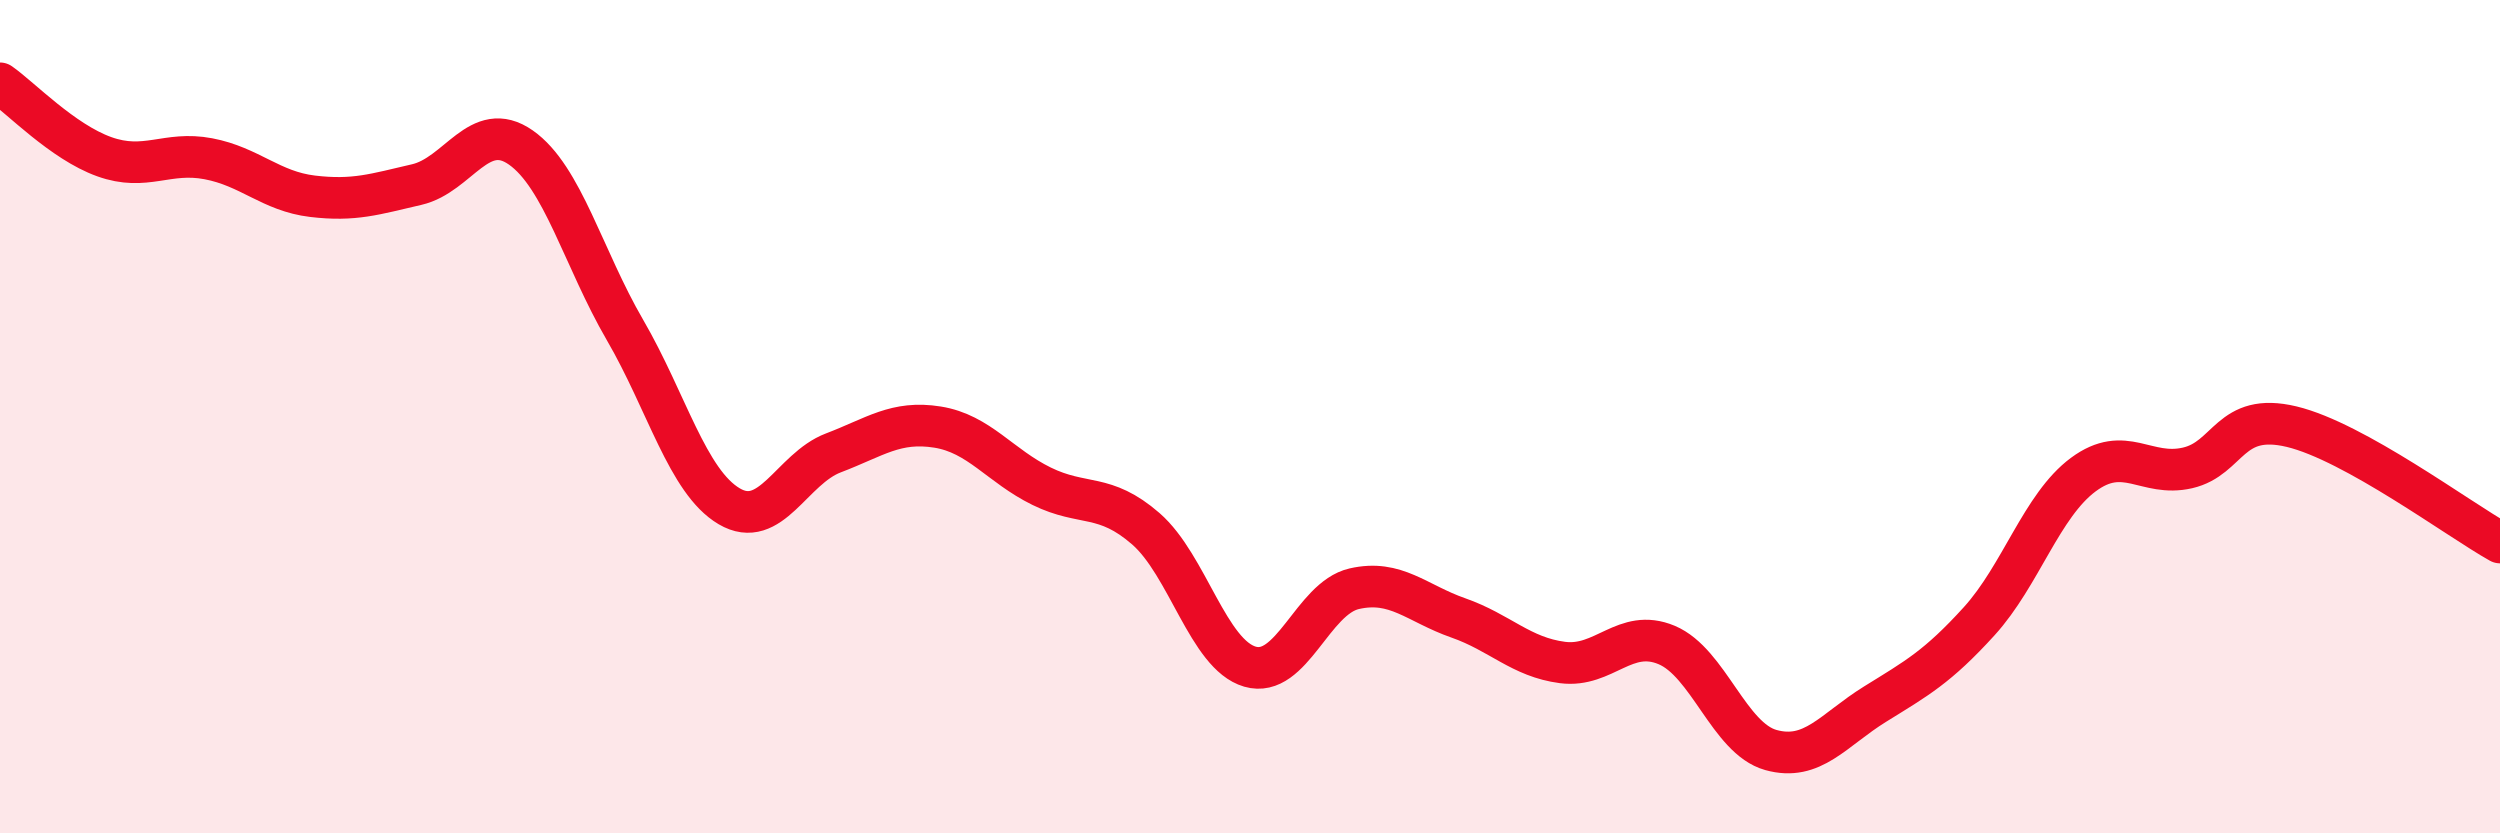
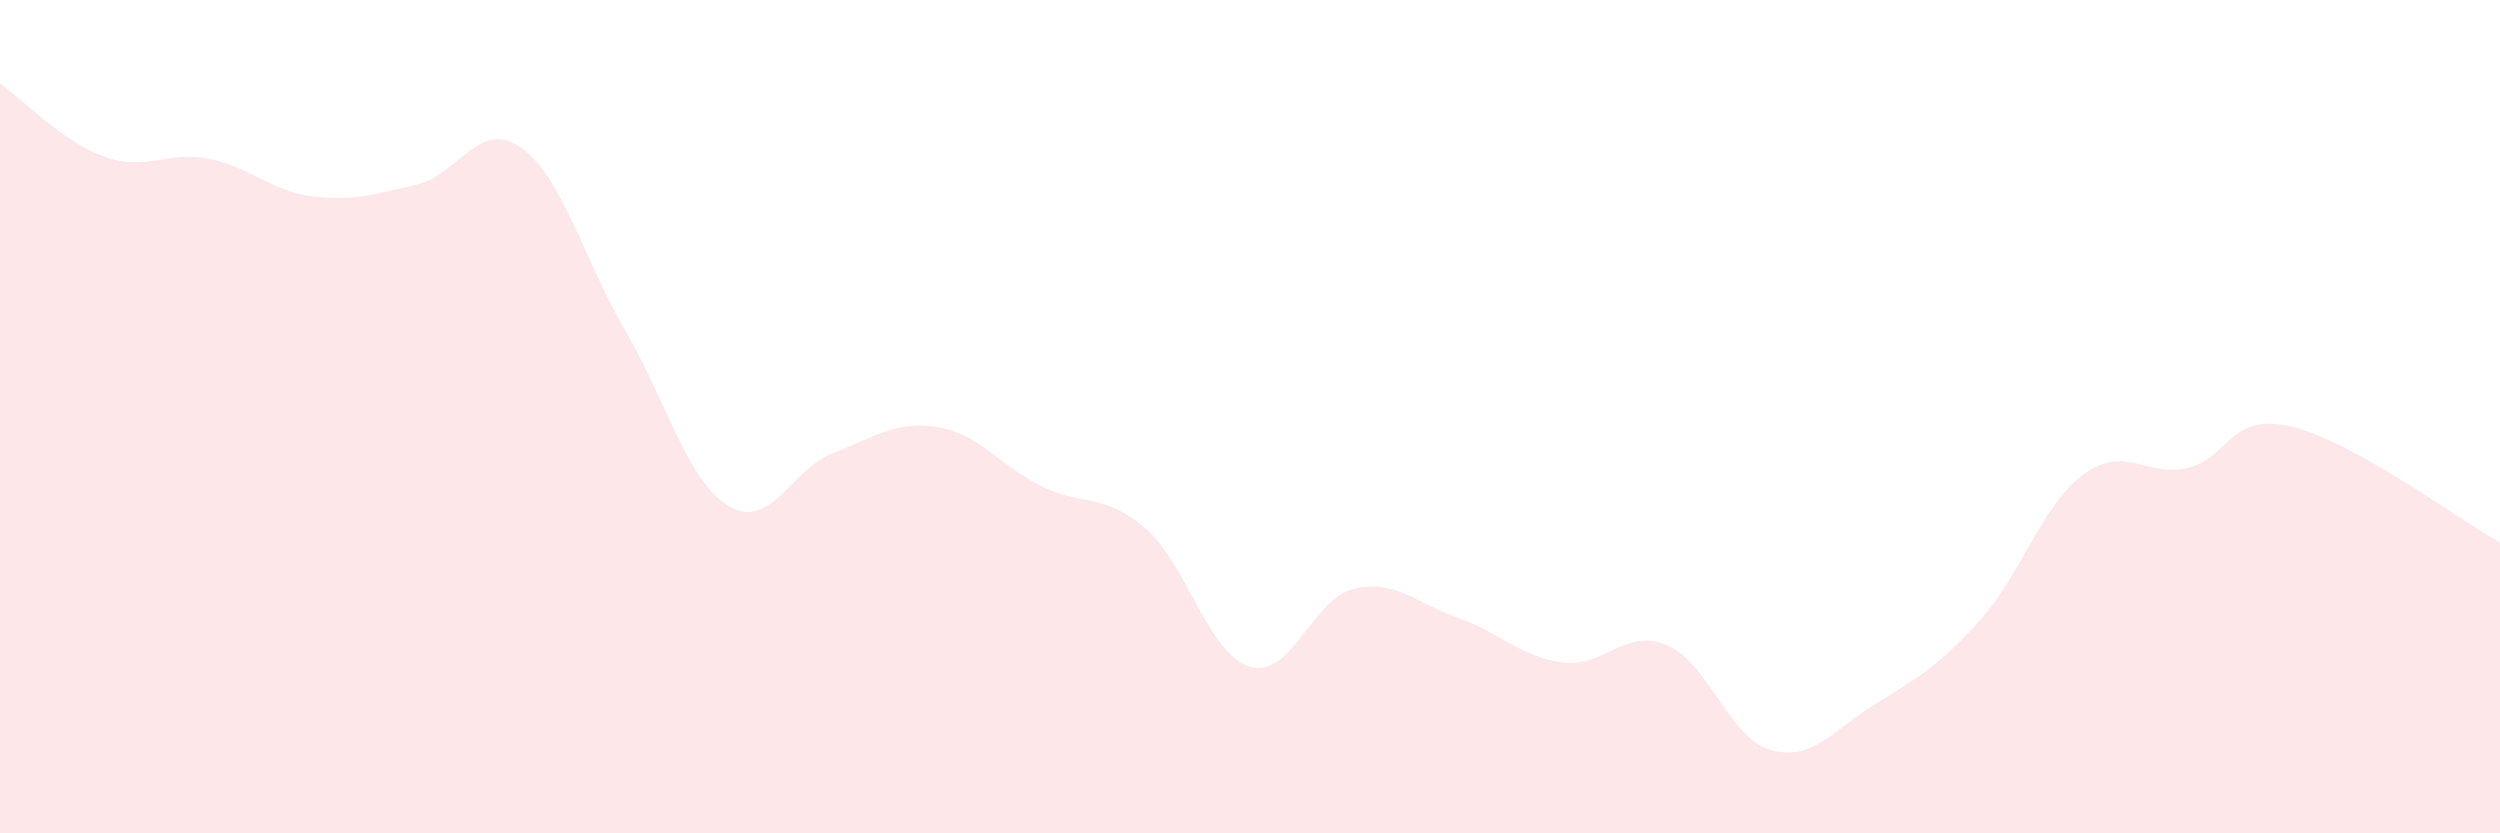
<svg xmlns="http://www.w3.org/2000/svg" width="60" height="20" viewBox="0 0 60 20">
  <path d="M 0,2 C 0.5,2.35 1.5,3.4 2.5,3.76 C 3.5,4.12 4,3.62 5,3.81 C 6,4 6.5,4.59 7.5,4.71 C 8.5,4.83 9,4.66 10,4.43 C 11,4.2 11.5,2.84 12.5,3.54 C 13.5,4.24 14,6.2 15,7.92 C 16,9.64 16.5,11.56 17.5,12.15 C 18.5,12.74 19,11.25 20,10.87 C 21,10.49 21.5,10.09 22.5,10.25 C 23.5,10.41 24,11.18 25,11.67 C 26,12.16 26.5,11.82 27.5,12.69 C 28.5,13.56 29,15.71 30,16 C 31,16.29 31.5,14.36 32.5,14.13 C 33.5,13.9 34,14.48 35,14.83 C 36,15.18 36.5,15.77 37.5,15.9 C 38.5,16.03 39,15.06 40,15.48 C 41,15.9 41.5,17.72 42.5,18 C 43.5,18.28 44,17.52 45,16.9 C 46,16.28 46.5,16.01 47.5,14.91 C 48.5,13.81 49,12.13 50,11.39 C 51,10.65 51.5,11.46 52.5,11.23 C 53.5,11 53.5,9.88 55,10.24 C 56.5,10.6 59,12.46 60,13.02L60 20L0 20Z" fill="#EB0A25" opacity="0.1" stroke-linecap="round" stroke-linejoin="round" />
-   <path d="M 0,2 C 0.5,2.35 1.5,3.4 2.5,3.76 C 3.5,4.12 4,3.62 5,3.81 C 6,4 6.5,4.59 7.5,4.71 C 8.5,4.83 9,4.66 10,4.43 C 11,4.2 11.5,2.84 12.5,3.54 C 13.5,4.24 14,6.2 15,7.92 C 16,9.64 16.5,11.56 17.5,12.15 C 18.5,12.74 19,11.25 20,10.87 C 21,10.49 21.5,10.09 22.5,10.25 C 23.5,10.41 24,11.18 25,11.67 C 26,12.16 26.5,11.82 27.5,12.69 C 28.5,13.56 29,15.71 30,16 C 31,16.29 31.5,14.36 32.5,14.13 C 33.5,13.9 34,14.48 35,14.83 C 36,15.18 36.5,15.77 37.5,15.9 C 38.5,16.03 39,15.06 40,15.48 C 41,15.9 41.5,17.72 42.5,18 C 43.5,18.28 44,17.52 45,16.9 C 46,16.28 46.5,16.01 47.5,14.91 C 48.5,13.81 49,12.13 50,11.39 C 51,10.65 51.5,11.46 52.5,11.23 C 53.5,11 53.5,9.88 55,10.24 C 56.5,10.6 59,12.46 60,13.02" stroke="#EB0A25" stroke-width="1" fill="none" stroke-linecap="round" stroke-linejoin="round" />
</svg>